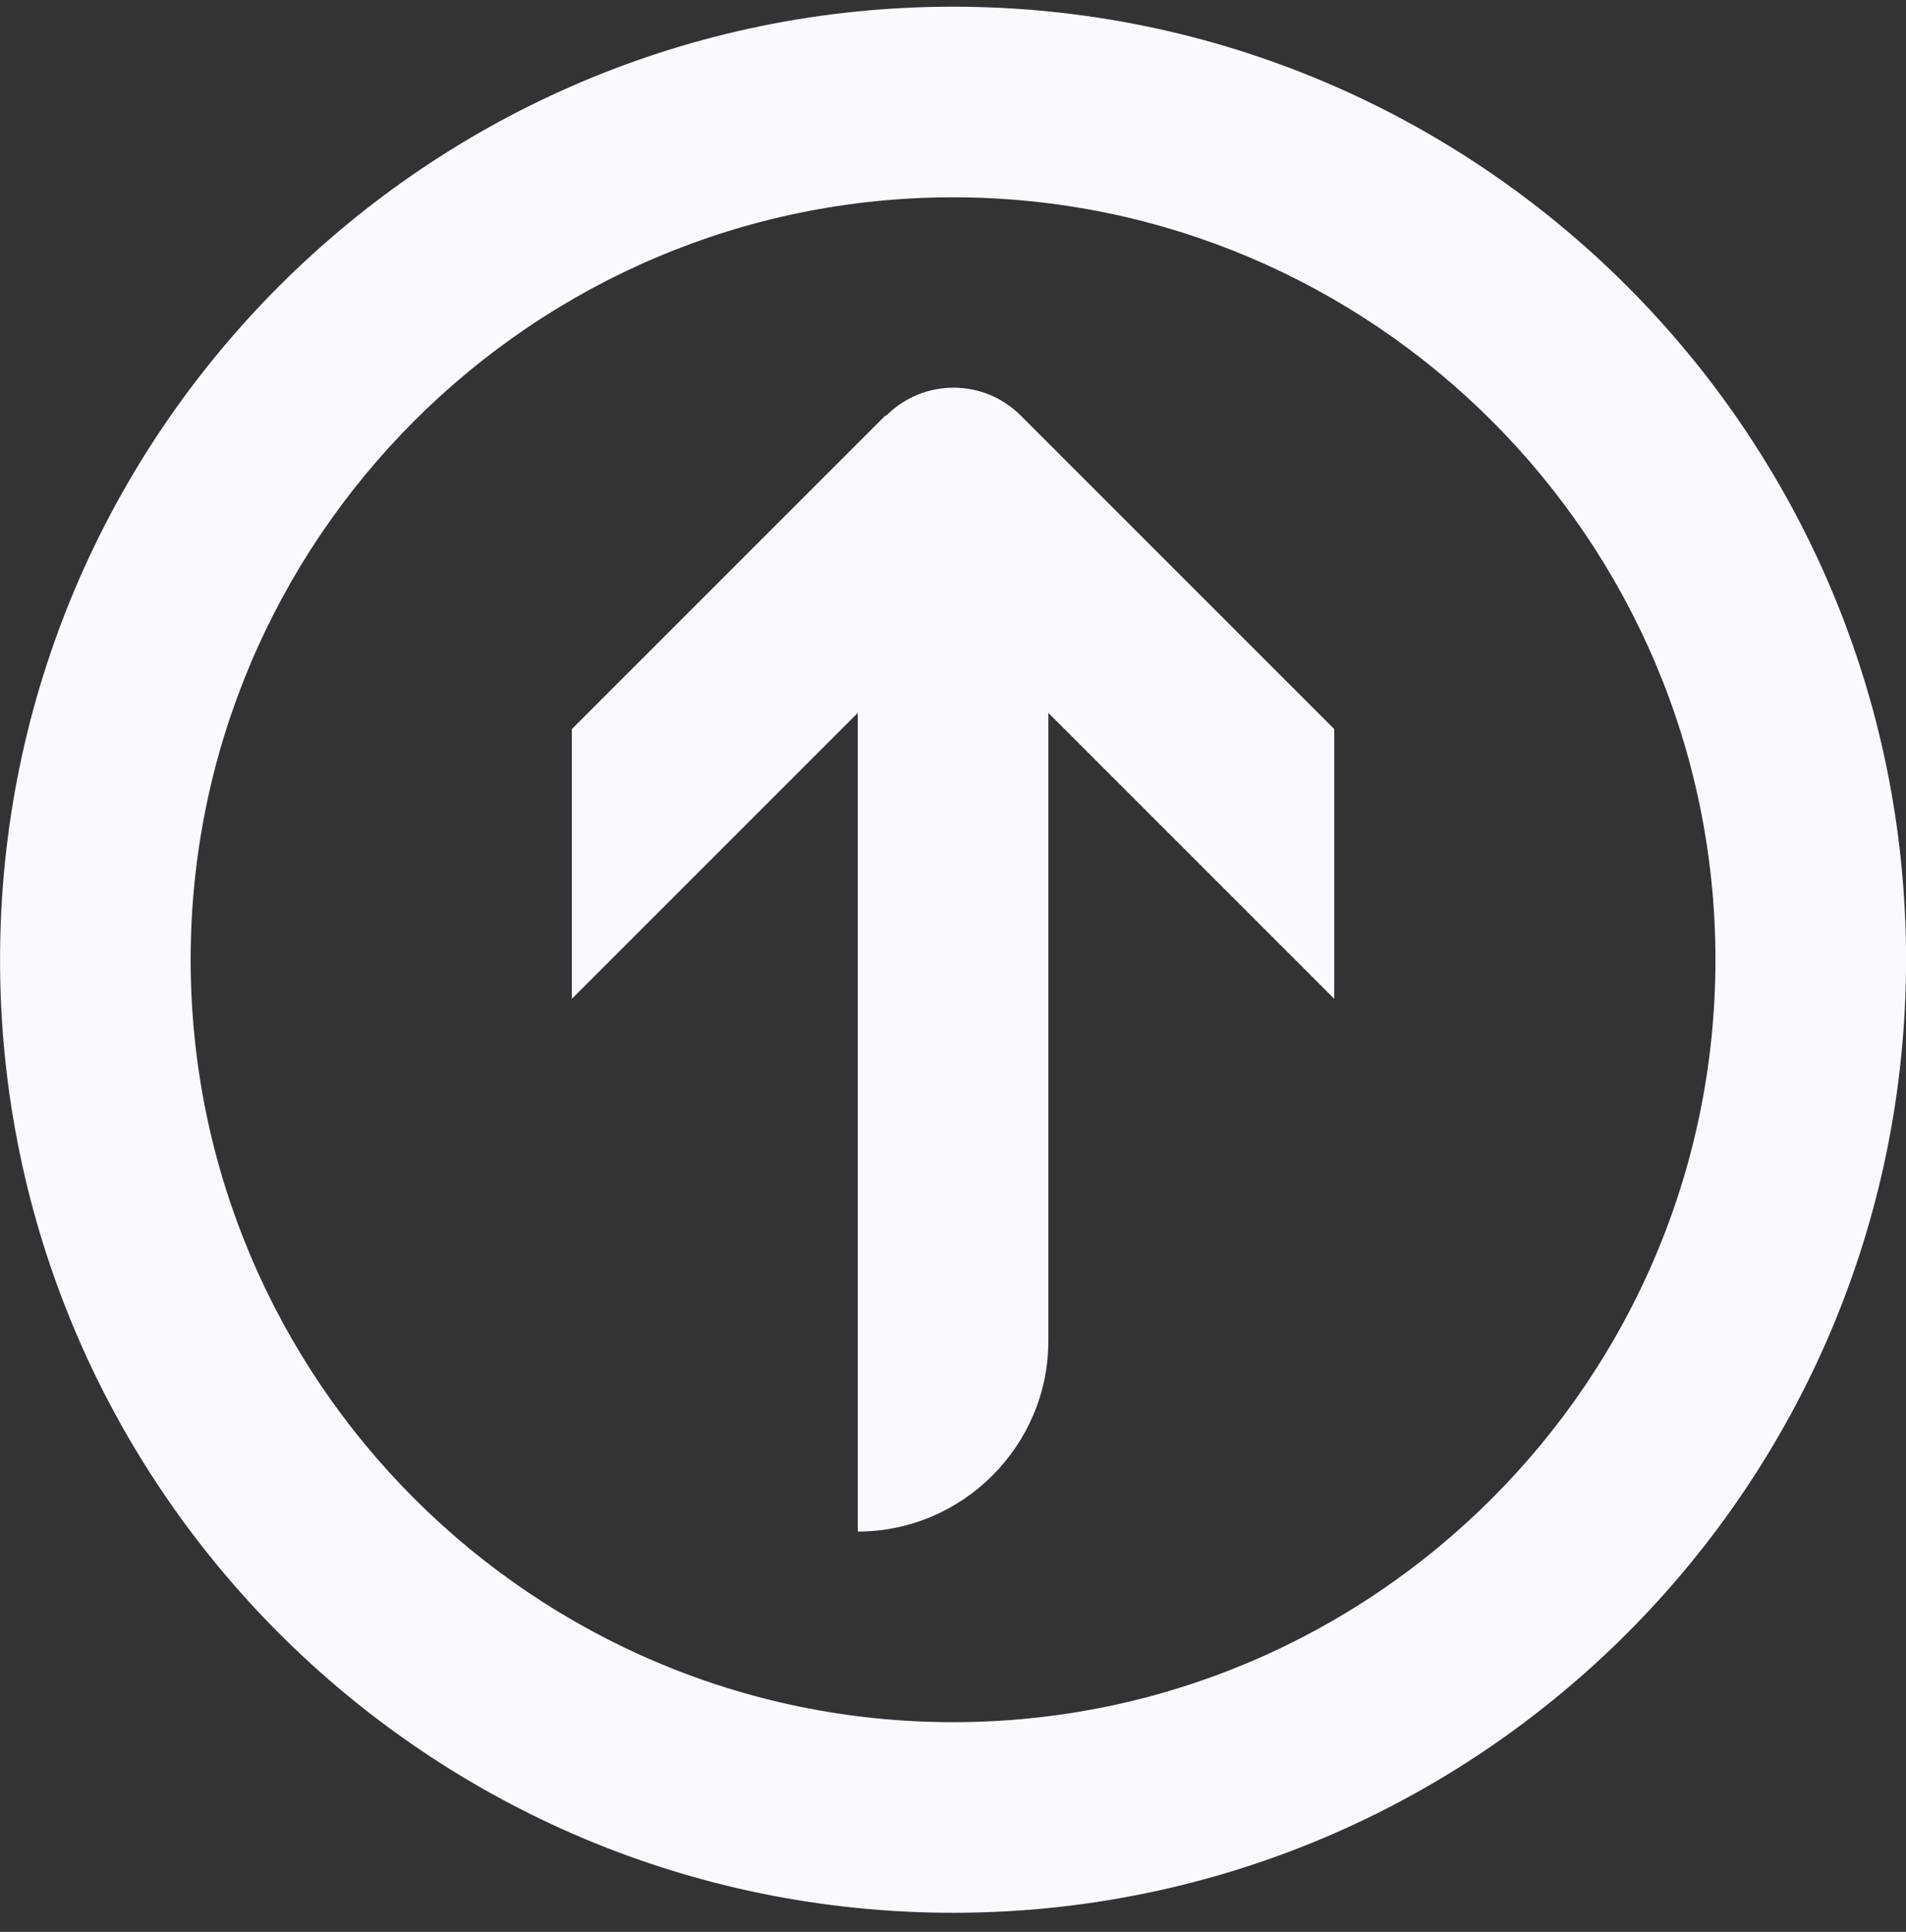
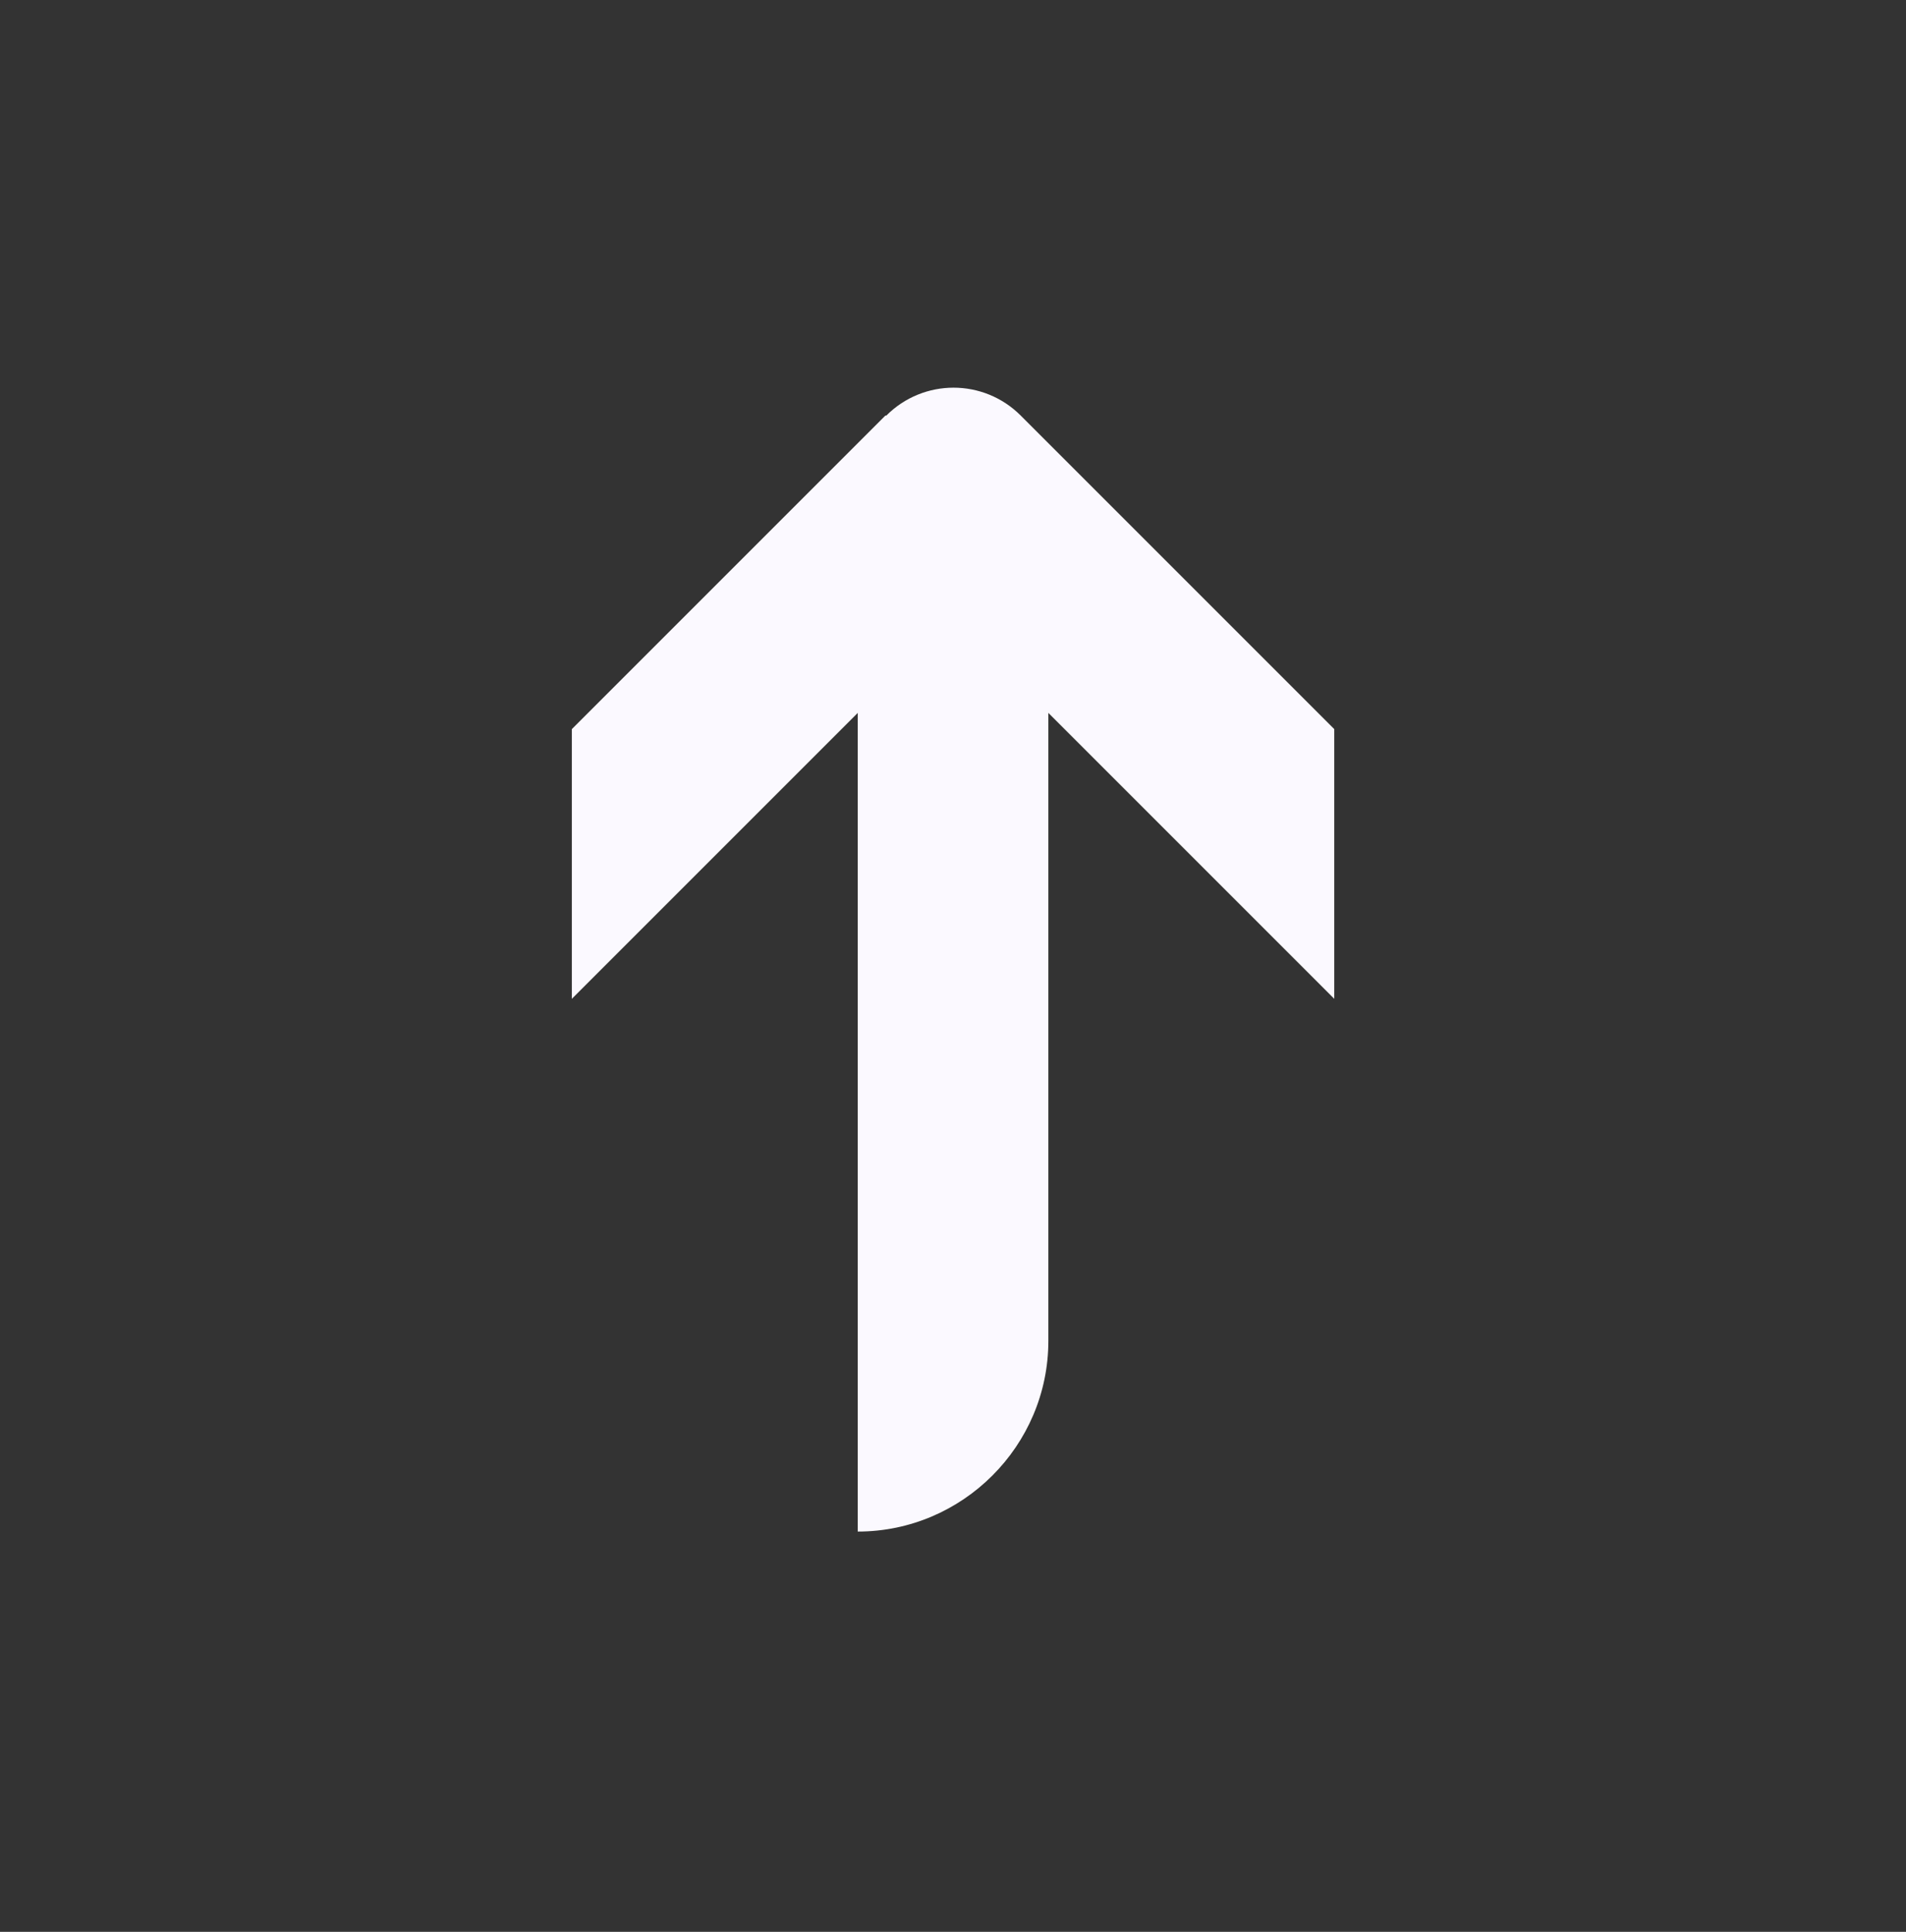
<svg xmlns="http://www.w3.org/2000/svg" width="74" height="75" viewBox="0 0 74 75" fill="none">
  <rect x="0" y="0" width="74" height="75" fill="#333333" stroke="none" />
  <g clip-path="url(#clip0_4000_29508)">
-     <path d="M37.002 74.26C57.426 74.26 74.002 57.684 74.002 37.26C74.002 16.836 57.426 0.26 37.002 0.26C16.578 0.26 0.002 16.836 0.002 37.26C0.002 57.684 16.578 74.26 37.002 74.26ZM37.002 7.66C53.319 7.66 66.602 20.943 66.602 37.26C66.602 53.577 53.319 66.86 37.002 66.86C20.685 66.86 7.402 53.577 7.402 37.26C7.402 20.943 20.685 7.66 37.002 7.66Z" fill="#FBF9FF" />
    <path d="M34.375 16.133L22.202 28.306V38.777L33.302 27.677V59.46C37.372 59.46 40.702 56.13 40.702 52.06V27.677L51.802 38.777V28.306L39.629 16.133C38.186 14.69 35.855 14.69 34.412 16.133H34.375Z" fill="#FBF9FF" />
  </g>
  <defs>
    <clipPath id="clip0_4000_29508">
      <rect width="74" height="74" fill="white" transform="translate(0.002 0.26)" />
    </clipPath>
  </defs>
</svg>